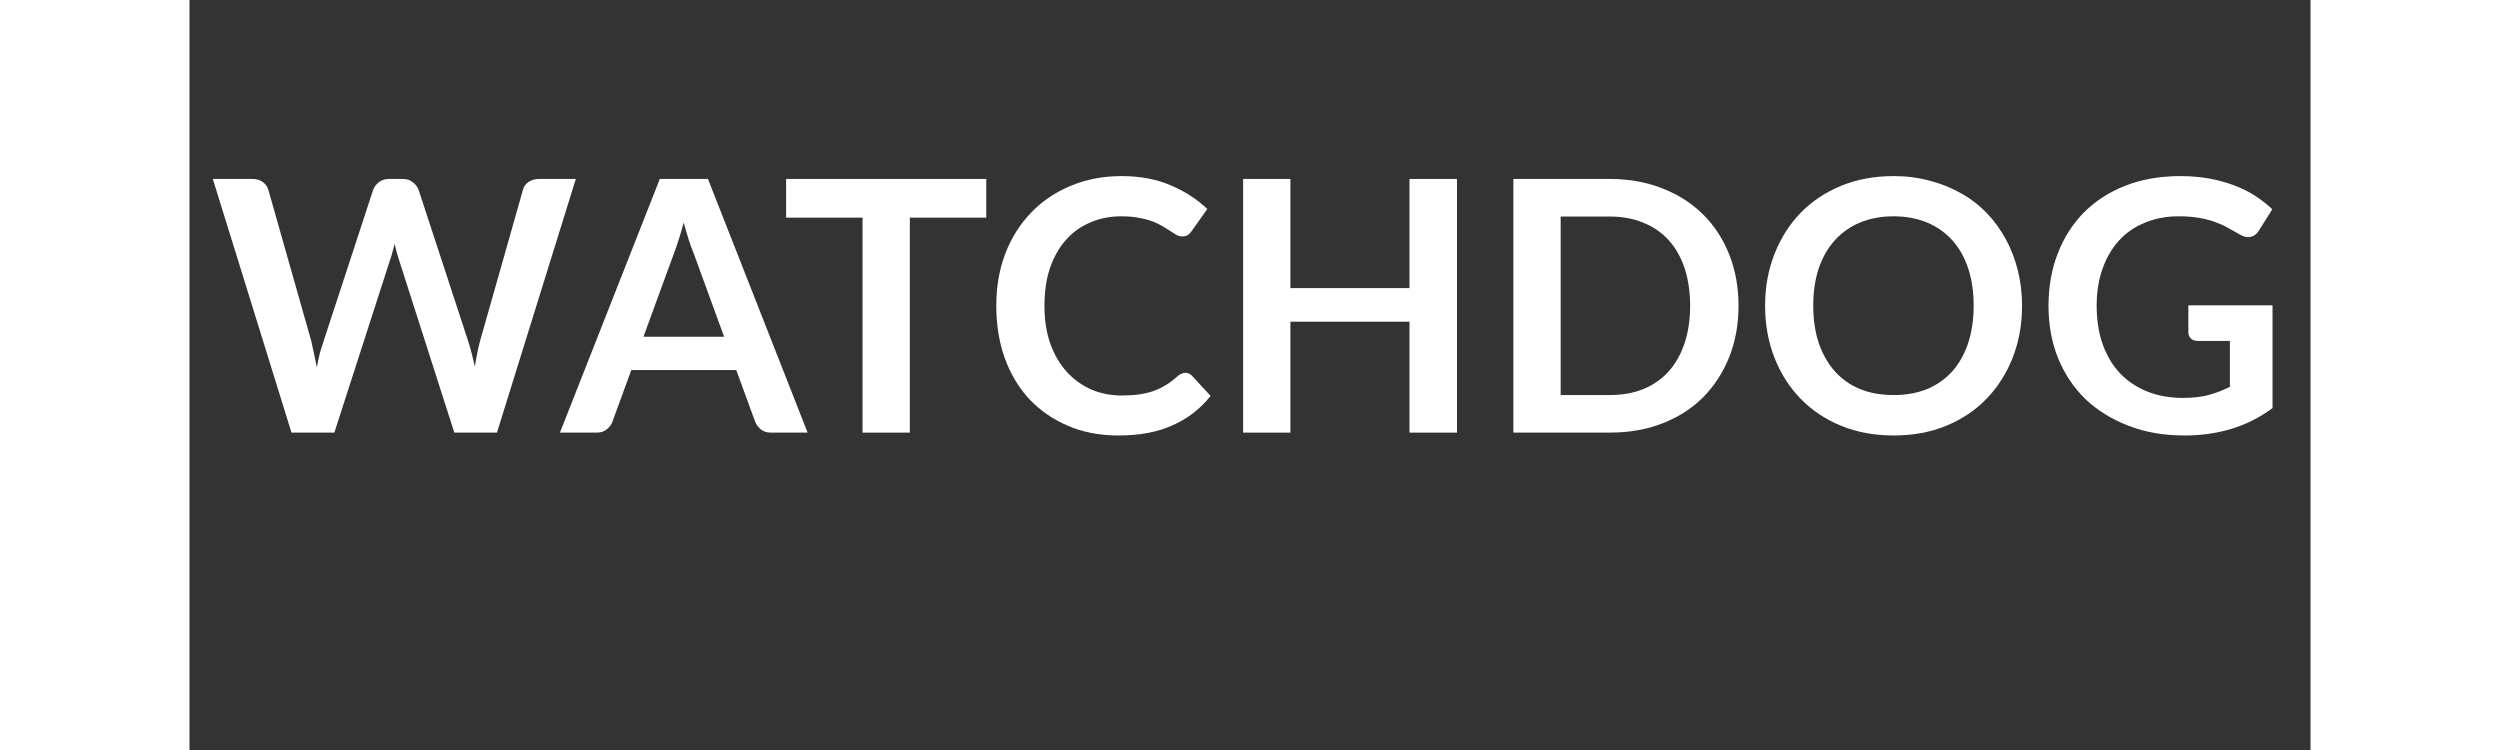
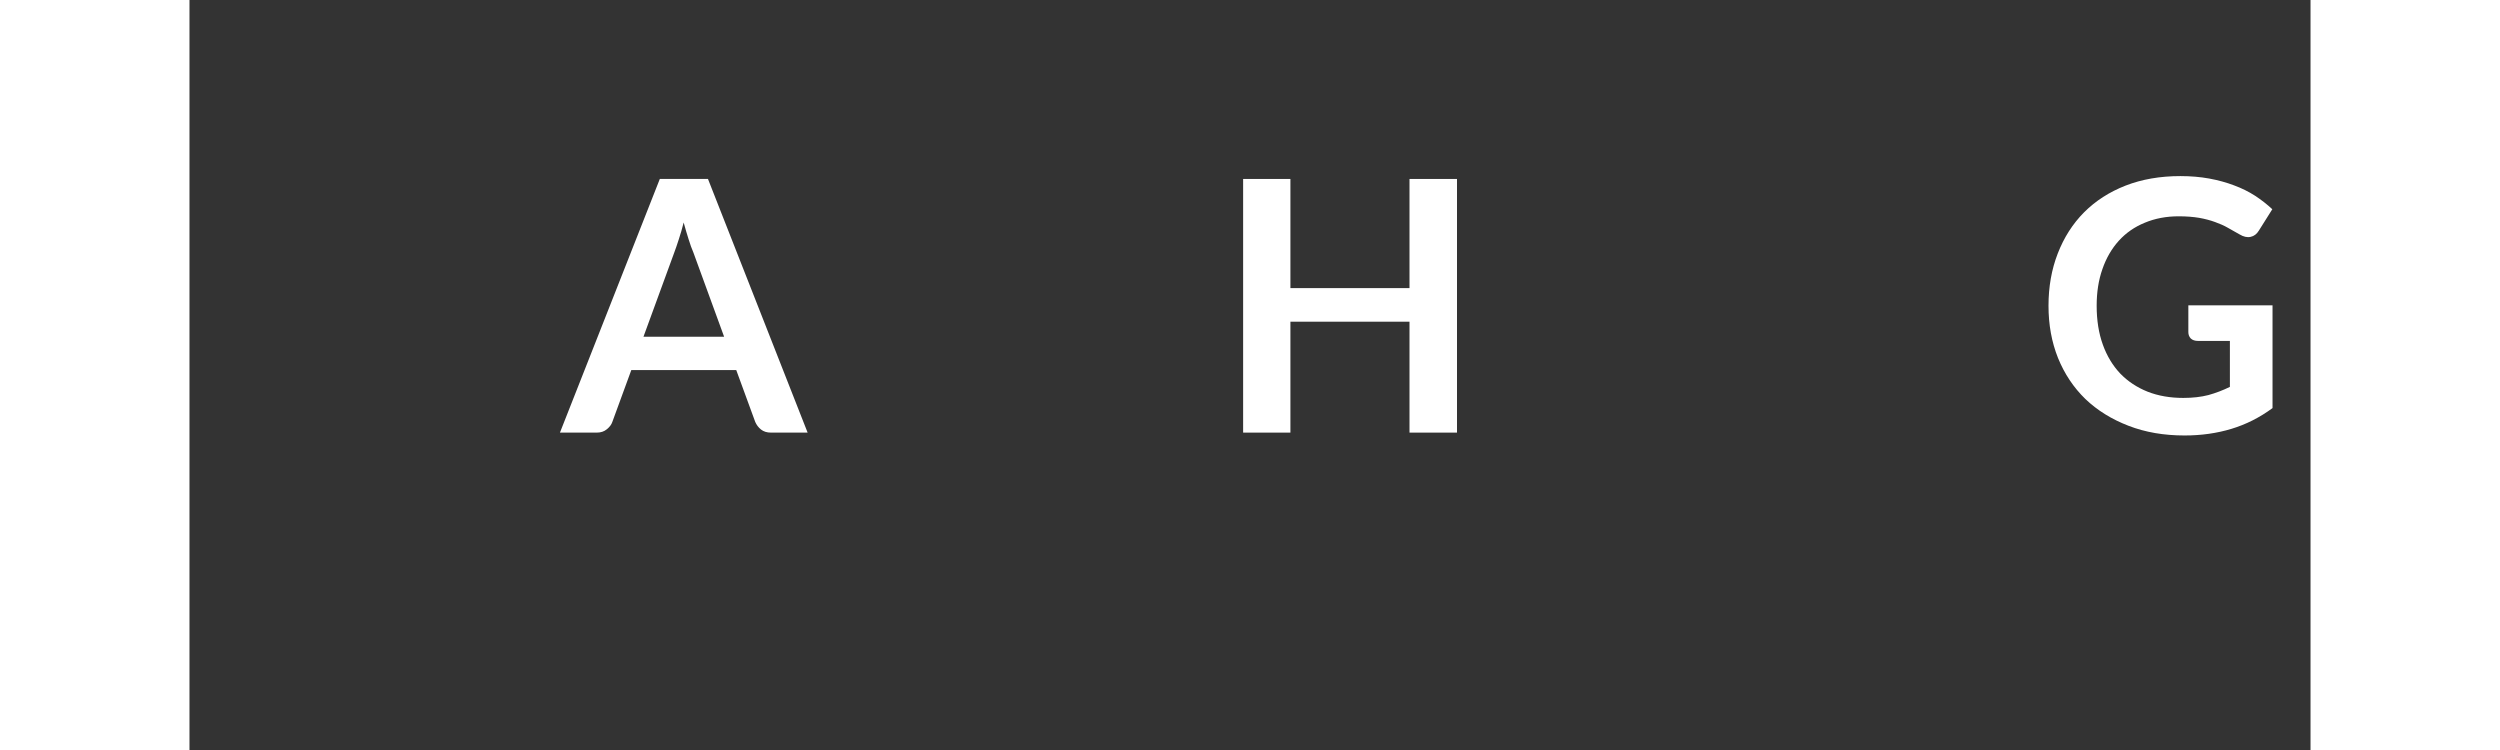
<svg xmlns="http://www.w3.org/2000/svg" version="1.0" preserveAspectRatio="xMidYMid meet" height="60" viewBox="0 0 150 53.04" zoomAndPan="magnify" width="200">
  <rect x="0" y="0" width="150" height="53.04" fill="#333333" stroke="none" />
  <defs>
    <g />
    <clipPath id="1744d9f903">
      <path clip-rule="nonzero" d="M 1.332 12 L 28 12 L 28 31 L 1.332 31 Z M 1.332 12" />
    </clipPath>
  </defs>
  <g clip-path="url(#1744d9f903)">
    <g fill-opacity="1" fill="#ffffff">
      <g transform="translate(1.448, 30.594)">
        <g>
-           <path d="M 25.875 -17.938 L 20.297 0 L 17.281 0 L 13.359 -12.25 C 13.254 -12.551 13.156 -12.914 13.062 -13.344 C 13.008 -13.145 12.957 -12.953 12.906 -12.766 C 12.863 -12.586 12.812 -12.414 12.75 -12.25 L 8.797 0 L 5.766 0 L 0.203 -17.938 L 3 -17.938 C 3.289 -17.938 3.531 -17.867 3.719 -17.734 C 3.914 -17.598 4.051 -17.414 4.125 -17.188 L 7.172 -6.453 C 7.234 -6.18 7.297 -5.891 7.359 -5.578 C 7.422 -5.273 7.488 -4.953 7.562 -4.609 C 7.625 -4.961 7.691 -5.289 7.766 -5.594 C 7.848 -5.895 7.938 -6.18 8.031 -6.453 L 11.547 -17.188 C 11.617 -17.375 11.75 -17.547 11.938 -17.703 C 12.133 -17.859 12.375 -17.938 12.656 -17.938 L 13.641 -17.938 C 13.922 -17.938 14.148 -17.863 14.328 -17.719 C 14.516 -17.582 14.656 -17.406 14.75 -17.188 L 18.266 -6.453 C 18.43 -5.941 18.586 -5.348 18.734 -4.672 C 18.836 -5.328 18.957 -5.922 19.094 -6.453 L 22.141 -17.188 C 22.191 -17.395 22.316 -17.57 22.516 -17.719 C 22.723 -17.863 22.969 -17.938 23.25 -17.938 Z M 25.875 -17.938" />
-         </g>
+           </g>
      </g>
    </g>
  </g>
  <g fill-opacity="1" fill="#ffffff">
    <g transform="translate(26.34, 30.594)">
      <g>
        <path d="M 11.469 -6.781 L 9.297 -12.734 C 9.18 -13.004 9.066 -13.32 8.953 -13.688 C 8.836 -14.051 8.723 -14.441 8.609 -14.859 C 8.504 -14.441 8.391 -14.047 8.266 -13.672 C 8.148 -13.305 8.039 -12.988 7.938 -12.719 L 5.766 -6.781 Z M 17.375 0 L 14.781 0 C 14.5 0 14.266 -0.07 14.078 -0.219 C 13.898 -0.363 13.766 -0.539 13.672 -0.75 L 12.328 -4.422 L 4.906 -4.422 L 3.562 -0.75 C 3.5 -0.562 3.367 -0.391 3.172 -0.234 C 2.984 -0.078 2.75 0 2.469 0 L -0.141 0 L 6.922 -17.938 L 10.328 -17.938 Z M 17.375 0" />
      </g>
    </g>
  </g>
  <g fill-opacity="1" fill="#ffffff">
    <g transform="translate(41.818, 30.594)">
      <g>
-         <path d="M 14.531 -15.203 L 9.125 -15.203 L 9.125 0 L 5.781 0 L 5.781 -15.203 L 0.375 -15.203 L 0.375 -17.938 L 14.531 -17.938 Z M 14.531 -15.203" />
-       </g>
+         </g>
    </g>
  </g>
  <g fill-opacity="1" fill="#ffffff">
    <g transform="translate(56.105, 30.594)">
      <g>
-         <path d="M 14.312 -4.234 C 14.5 -4.234 14.66 -4.16 14.797 -4.016 L 16.109 -2.594 C 15.391 -1.688 14.492 -0.992 13.422 -0.516 C 12.359 -0.035 11.086 0.203 9.609 0.203 C 8.273 0.203 7.078 -0.023 6.016 -0.484 C 4.953 -0.941 4.039 -1.57 3.281 -2.375 C 2.531 -3.188 1.953 -4.156 1.547 -5.281 C 1.148 -6.406 0.953 -7.633 0.953 -8.969 C 0.953 -10.312 1.164 -11.547 1.594 -12.672 C 2.031 -13.797 2.641 -14.758 3.422 -15.562 C 4.203 -16.375 5.133 -17.004 6.219 -17.453 C 7.301 -17.91 8.5 -18.141 9.812 -18.141 C 11.125 -18.141 12.285 -17.922 13.297 -17.484 C 14.305 -17.055 15.164 -16.5 15.875 -15.812 L 14.766 -14.25 C 14.703 -14.156 14.617 -14.066 14.516 -13.984 C 14.41 -13.91 14.266 -13.875 14.078 -13.875 C 13.953 -13.875 13.82 -13.91 13.688 -13.984 C 13.562 -14.055 13.422 -14.145 13.266 -14.25 C 13.109 -14.352 12.926 -14.469 12.719 -14.594 C 12.508 -14.719 12.27 -14.832 12 -14.938 C 11.727 -15.039 11.41 -15.125 11.047 -15.188 C 10.691 -15.258 10.273 -15.297 9.797 -15.297 C 8.992 -15.297 8.258 -15.148 7.594 -14.859 C 6.926 -14.578 6.352 -14.164 5.875 -13.625 C 5.395 -13.082 5.02 -12.422 4.75 -11.641 C 4.488 -10.859 4.359 -9.969 4.359 -8.969 C 4.359 -7.957 4.5 -7.055 4.781 -6.266 C 5.07 -5.484 5.461 -4.82 5.953 -4.281 C 6.441 -3.75 7.016 -3.336 7.672 -3.047 C 8.336 -2.766 9.051 -2.625 9.812 -2.625 C 10.27 -2.625 10.68 -2.648 11.047 -2.703 C 11.41 -2.754 11.75 -2.832 12.062 -2.938 C 12.375 -3.051 12.664 -3.191 12.938 -3.359 C 13.219 -3.523 13.492 -3.734 13.766 -3.984 C 13.848 -4.055 13.938 -4.113 14.031 -4.156 C 14.125 -4.207 14.219 -4.234 14.312 -4.234 Z M 14.312 -4.234" />
-       </g>
+         </g>
    </g>
  </g>
  <g fill-opacity="1" fill="#ffffff">
    <g transform="translate(72.514, 30.594)">
      <g>
        <path d="M 17.125 -17.938 L 17.125 0 L 13.766 0 L 13.766 -7.844 L 5.344 -7.844 L 5.344 0 L 2 0 L 2 -17.938 L 5.344 -17.938 L 5.344 -10.219 L 13.766 -10.219 L 13.766 -17.938 Z M 17.125 -17.938" />
      </g>
    </g>
  </g>
  <g fill-opacity="1" fill="#ffffff">
    <g transform="translate(91.626, 30.594)">
      <g>
-         <path d="M 17.922 -8.969 C 17.922 -7.656 17.703 -6.445 17.266 -5.344 C 16.828 -4.25 16.211 -3.301 15.422 -2.5 C 14.629 -1.707 13.672 -1.094 12.547 -0.656 C 11.43 -0.219 10.191 0 8.828 0 L 2 0 L 2 -17.938 L 8.828 -17.938 C 10.191 -17.938 11.43 -17.711 12.547 -17.266 C 13.672 -16.828 14.629 -16.211 15.422 -15.422 C 16.211 -14.641 16.828 -13.695 17.266 -12.594 C 17.703 -11.488 17.922 -10.281 17.922 -8.969 Z M 14.5 -8.969 C 14.5 -9.957 14.367 -10.844 14.109 -11.625 C 13.848 -12.406 13.473 -13.066 12.984 -13.609 C 12.492 -14.148 11.895 -14.562 11.188 -14.844 C 10.488 -15.133 9.703 -15.281 8.828 -15.281 L 5.344 -15.281 L 5.344 -2.656 L 8.828 -2.656 C 9.703 -2.656 10.488 -2.797 11.188 -3.078 C 11.895 -3.367 12.492 -3.785 12.984 -4.328 C 13.473 -4.879 13.848 -5.547 14.109 -6.328 C 14.367 -7.109 14.5 -7.988 14.5 -8.969 Z M 14.5 -8.969" />
-       </g>
+         </g>
    </g>
  </g>
  <g fill-opacity="1" fill="#ffffff">
    <g transform="translate(110.49, 30.594)">
      <g>
-         <path d="M 19.109 -8.969 C 19.109 -7.656 18.891 -6.438 18.453 -5.312 C 18.016 -4.195 17.398 -3.227 16.609 -2.406 C 15.816 -1.582 14.863 -0.941 13.75 -0.484 C 12.633 -0.023 11.395 0.203 10.031 0.203 C 8.664 0.203 7.426 -0.023 6.312 -0.484 C 5.195 -0.941 4.238 -1.582 3.438 -2.406 C 2.645 -3.227 2.031 -4.195 1.594 -5.312 C 1.156 -6.438 0.938 -7.656 0.938 -8.969 C 0.938 -10.281 1.156 -11.492 1.594 -12.609 C 2.031 -13.734 2.645 -14.707 3.438 -15.531 C 4.238 -16.352 5.195 -16.992 6.312 -17.453 C 7.426 -17.91 8.664 -18.141 10.031 -18.141 C 10.938 -18.141 11.789 -18.031 12.594 -17.812 C 13.395 -17.602 14.129 -17.305 14.797 -16.922 C 15.473 -16.547 16.078 -16.082 16.609 -15.531 C 17.141 -14.977 17.586 -14.363 17.953 -13.688 C 18.328 -13.008 18.613 -12.27 18.812 -11.469 C 19.008 -10.676 19.109 -9.844 19.109 -8.969 Z M 15.688 -8.969 C 15.688 -9.957 15.555 -10.844 15.297 -11.625 C 15.035 -12.406 14.66 -13.066 14.172 -13.609 C 13.68 -14.148 13.086 -14.566 12.391 -14.859 C 11.691 -15.148 10.906 -15.297 10.031 -15.297 C 9.145 -15.297 8.352 -15.148 7.656 -14.859 C 6.957 -14.566 6.363 -14.148 5.875 -13.609 C 5.383 -13.066 5.004 -12.406 4.734 -11.625 C 4.473 -10.844 4.344 -9.957 4.344 -8.969 C 4.344 -7.988 4.473 -7.109 4.734 -6.328 C 5.004 -5.547 5.383 -4.879 5.875 -4.328 C 6.363 -3.785 6.957 -3.367 7.656 -3.078 C 8.352 -2.797 9.145 -2.656 10.031 -2.656 C 10.906 -2.656 11.691 -2.797 12.391 -3.078 C 13.086 -3.367 13.68 -3.785 14.172 -4.328 C 14.66 -4.879 15.035 -5.547 15.297 -6.328 C 15.555 -7.109 15.688 -7.988 15.688 -8.969 Z M 15.688 -8.969" />
-       </g>
+         </g>
    </g>
  </g>
  <g fill-opacity="1" fill="#ffffff">
    <g transform="translate(130.532, 30.594)">
      <g>
        <path d="M 16.781 -9 L 16.781 -1.734 C 15.875 -1.066 14.906 -0.578 13.875 -0.266 C 12.844 0.047 11.738 0.203 10.562 0.203 C 9.102 0.203 7.781 -0.023 6.594 -0.484 C 5.406 -0.941 4.391 -1.57 3.547 -2.375 C 2.711 -3.188 2.066 -4.156 1.609 -5.281 C 1.16 -6.406 0.938 -7.633 0.938 -8.969 C 0.938 -10.312 1.156 -11.547 1.594 -12.672 C 2.031 -13.797 2.648 -14.766 3.453 -15.578 C 4.266 -16.391 5.242 -17.02 6.391 -17.469 C 7.535 -17.914 8.828 -18.141 10.266 -18.141 C 10.992 -18.141 11.672 -18.082 12.297 -17.969 C 12.93 -17.852 13.52 -17.691 14.062 -17.484 C 14.602 -17.285 15.098 -17.039 15.547 -16.75 C 15.992 -16.457 16.398 -16.141 16.766 -15.797 L 15.812 -14.281 C 15.664 -14.039 15.473 -13.895 15.234 -13.844 C 14.992 -13.789 14.734 -13.848 14.453 -14.016 C 14.18 -14.172 13.906 -14.328 13.625 -14.484 C 13.352 -14.641 13.051 -14.773 12.719 -14.891 C 12.383 -15.016 12.008 -15.113 11.594 -15.188 C 11.176 -15.258 10.691 -15.297 10.141 -15.297 C 9.266 -15.297 8.469 -15.145 7.75 -14.844 C 7.031 -14.551 6.414 -14.125 5.906 -13.562 C 5.406 -13.008 5.02 -12.344 4.75 -11.562 C 4.477 -10.789 4.344 -9.926 4.344 -8.969 C 4.344 -7.945 4.488 -7.031 4.781 -6.219 C 5.07 -5.414 5.484 -4.734 6.016 -4.172 C 6.555 -3.617 7.203 -3.191 7.953 -2.891 C 8.703 -2.598 9.539 -2.453 10.469 -2.453 C 11.133 -2.453 11.727 -2.52 12.25 -2.656 C 12.77 -2.801 13.273 -2.992 13.766 -3.234 L 13.766 -6.484 L 11.516 -6.484 C 11.297 -6.484 11.125 -6.539 11 -6.656 C 10.883 -6.781 10.828 -6.93 10.828 -7.109 L 10.828 -9 Z M 16.781 -9" />
      </g>
    </g>
  </g>
</svg>